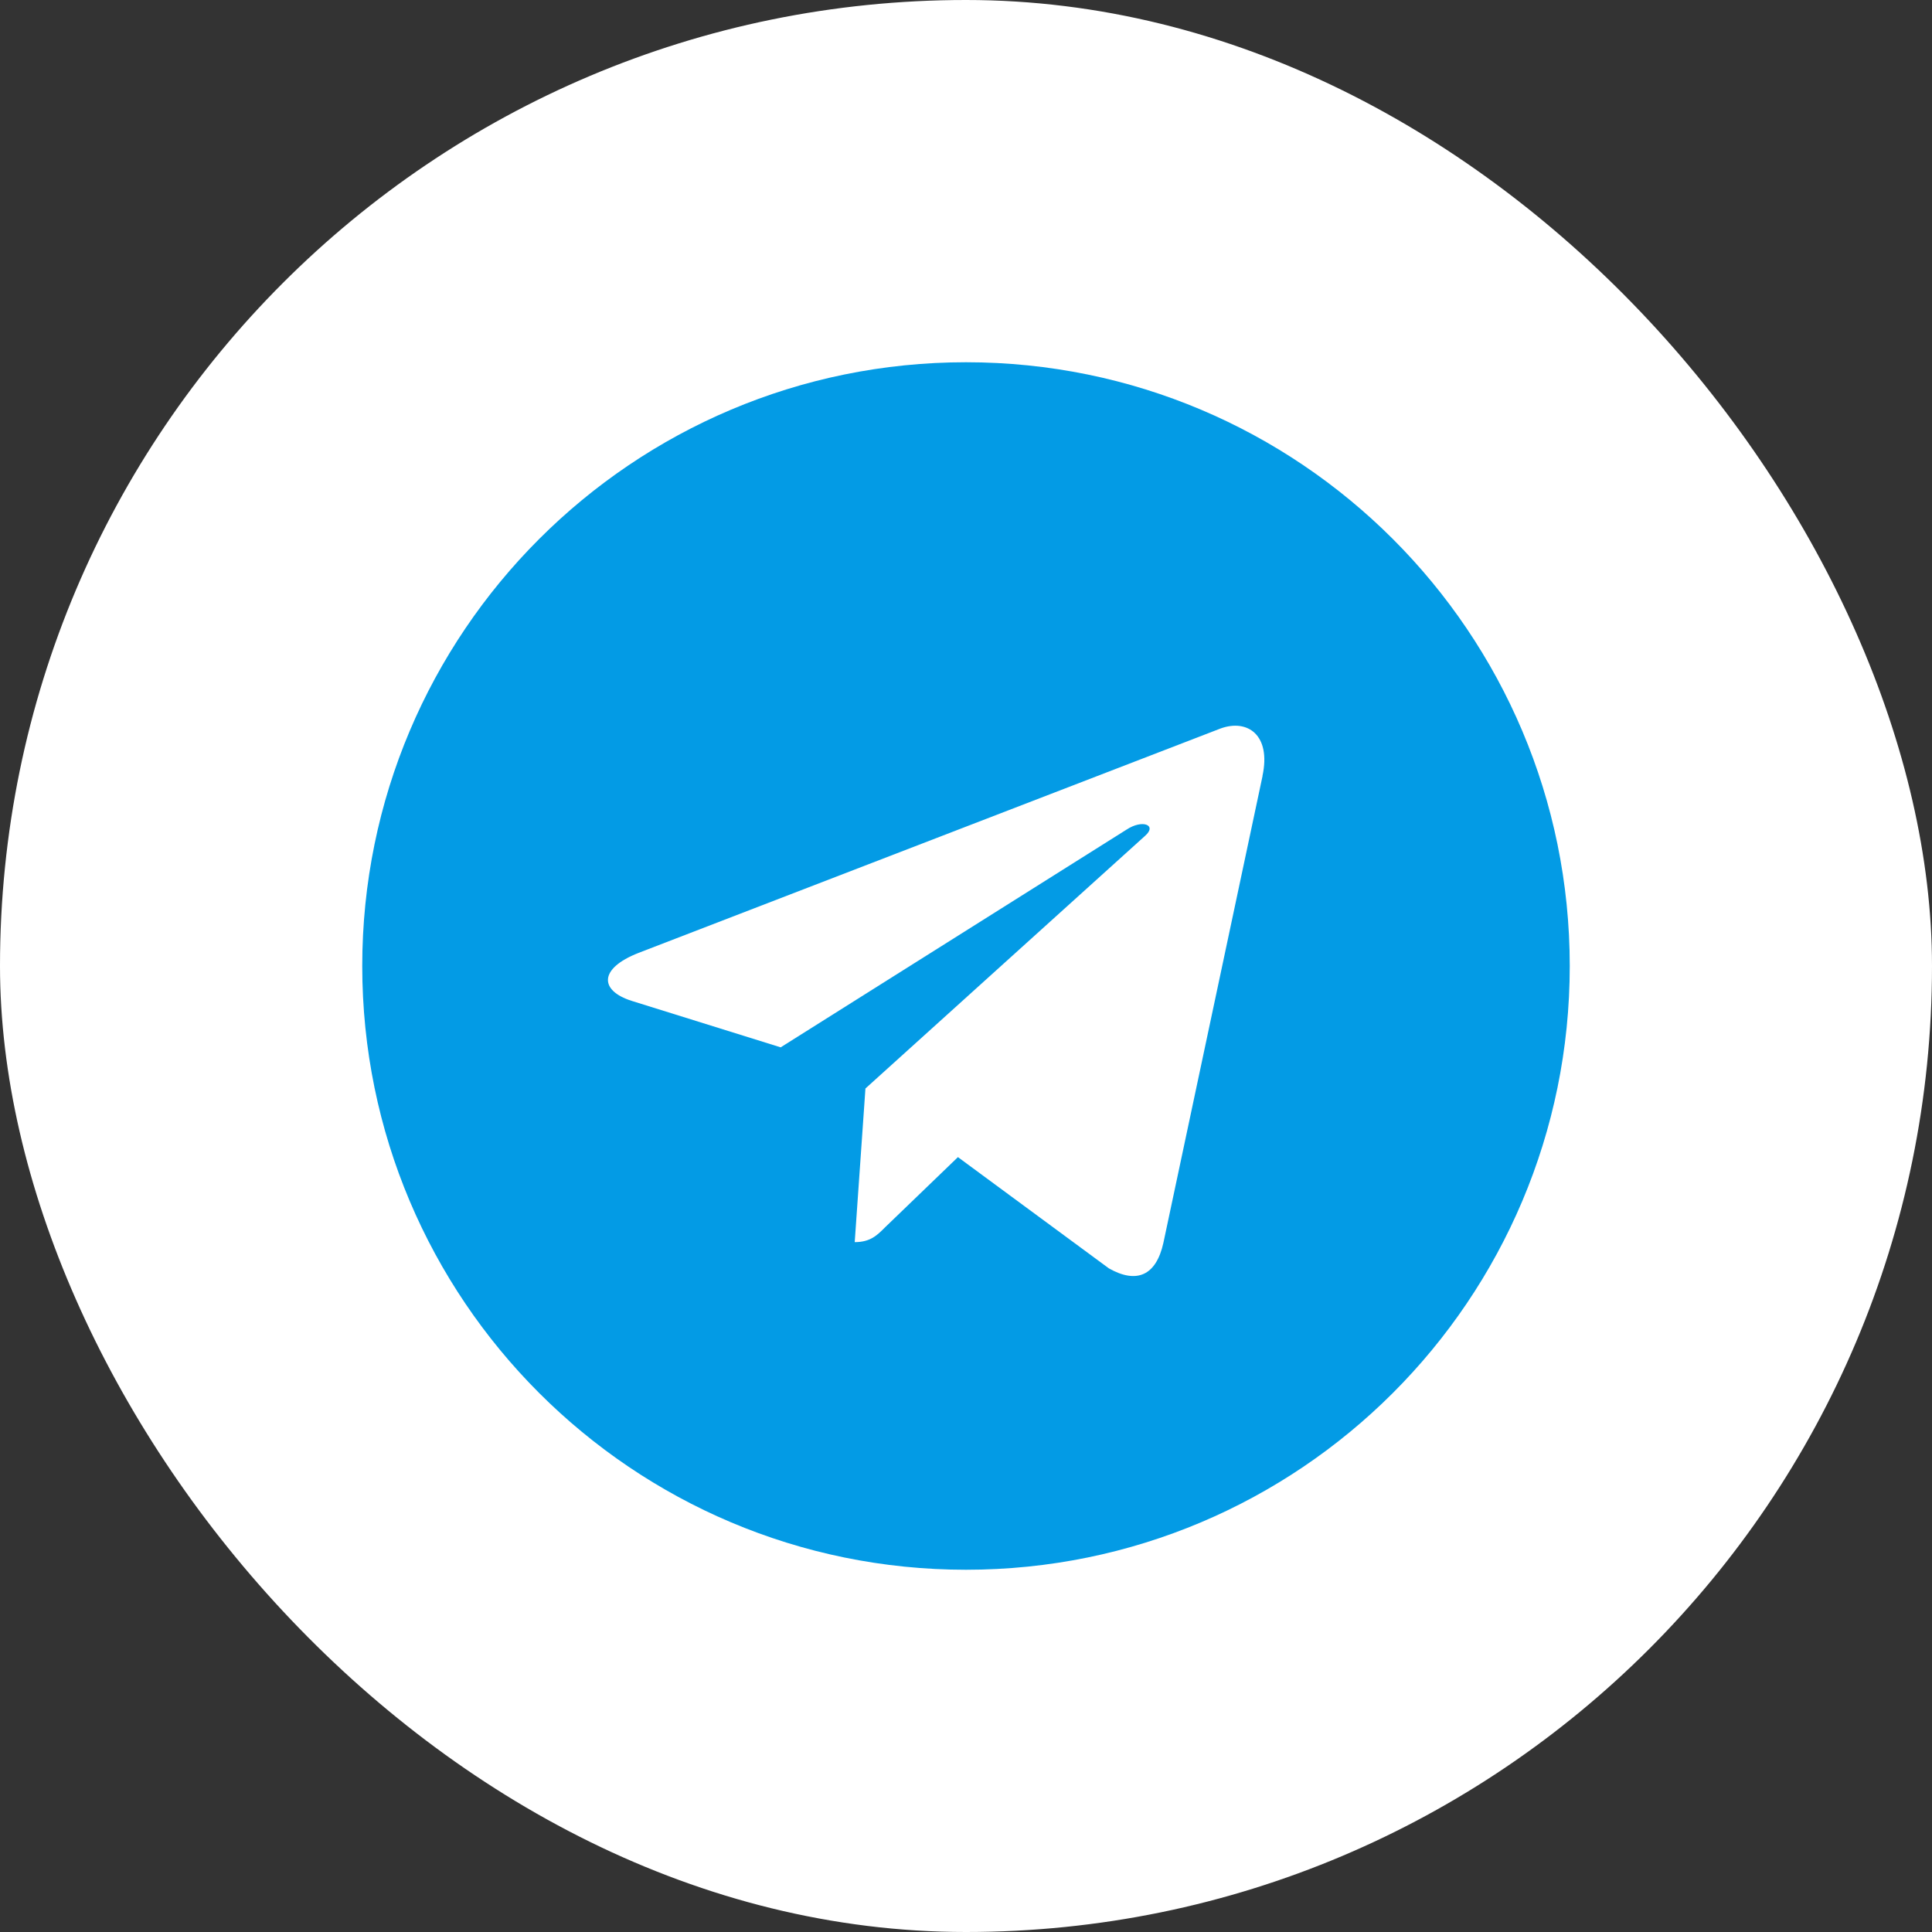
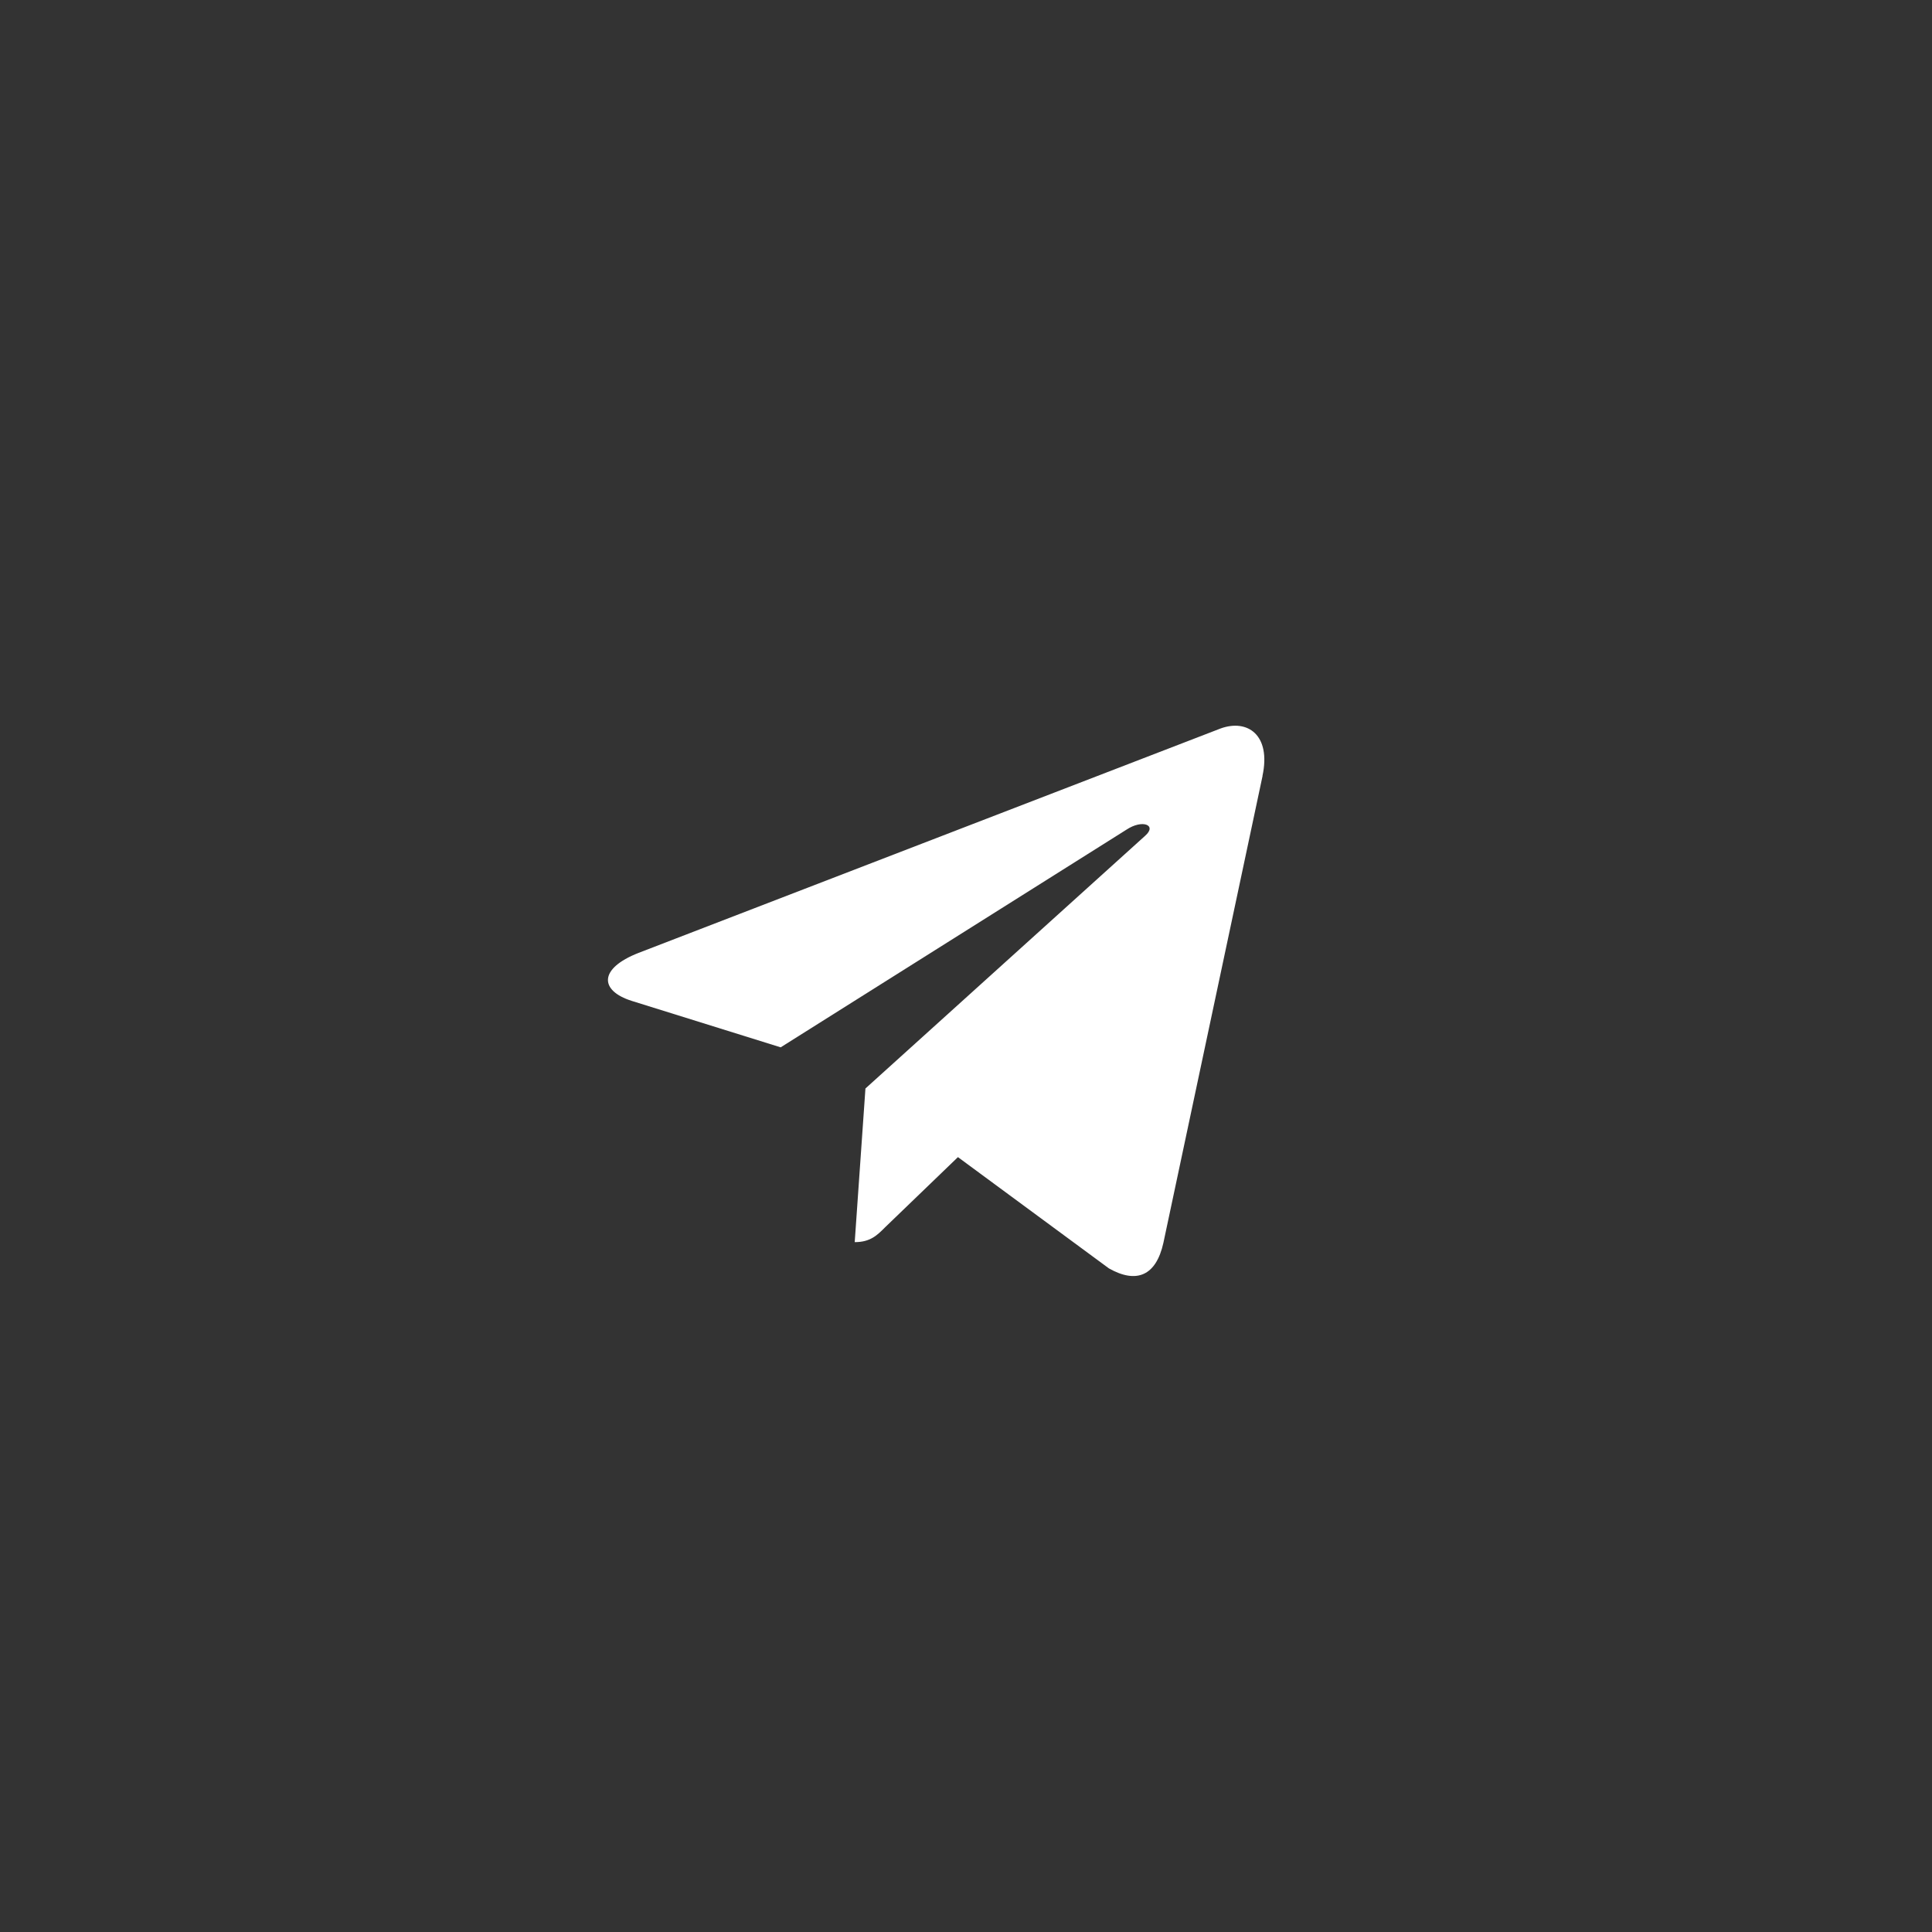
<svg xmlns="http://www.w3.org/2000/svg" width="40" height="40" viewBox="0 0 40 40" fill="none">
  <rect x="0" y="0" width="40" height="40" fill="#333333" stroke="none" />
-   <rect width="40" height="40" rx="20" fill="white" />
  <g clip-path="url(#clip0_527_131)">
-     <path d="M20 32.5C26.904 32.5 32.5 26.904 32.5 20C32.5 13.096 26.904 7.5 20 7.5C13.096 7.5 7.5 13.096 7.5 20C7.5 26.904 13.096 32.5 20 32.5Z" fill="#039BE5" />
    <path d="M13.22 19.729L25.272 15.082C25.831 14.88 26.32 15.219 26.138 16.065L26.14 16.064L24.087 25.731C23.935 26.417 23.528 26.583 22.958 26.26L19.833 23.957L18.326 25.409C18.159 25.576 18.019 25.717 17.696 25.717L17.918 22.536L23.709 17.304C23.961 17.082 23.653 16.957 23.321 17.178L16.163 21.684L13.078 20.722C12.408 20.509 12.394 20.052 13.22 19.729Z" fill="white" />
  </g>
  <defs>
    <clipPath id="clip0_527_131">
      <rect width="25" height="25" fill="white" transform="translate(7.5 7.5)" />
    </clipPath>
  </defs>
</svg>